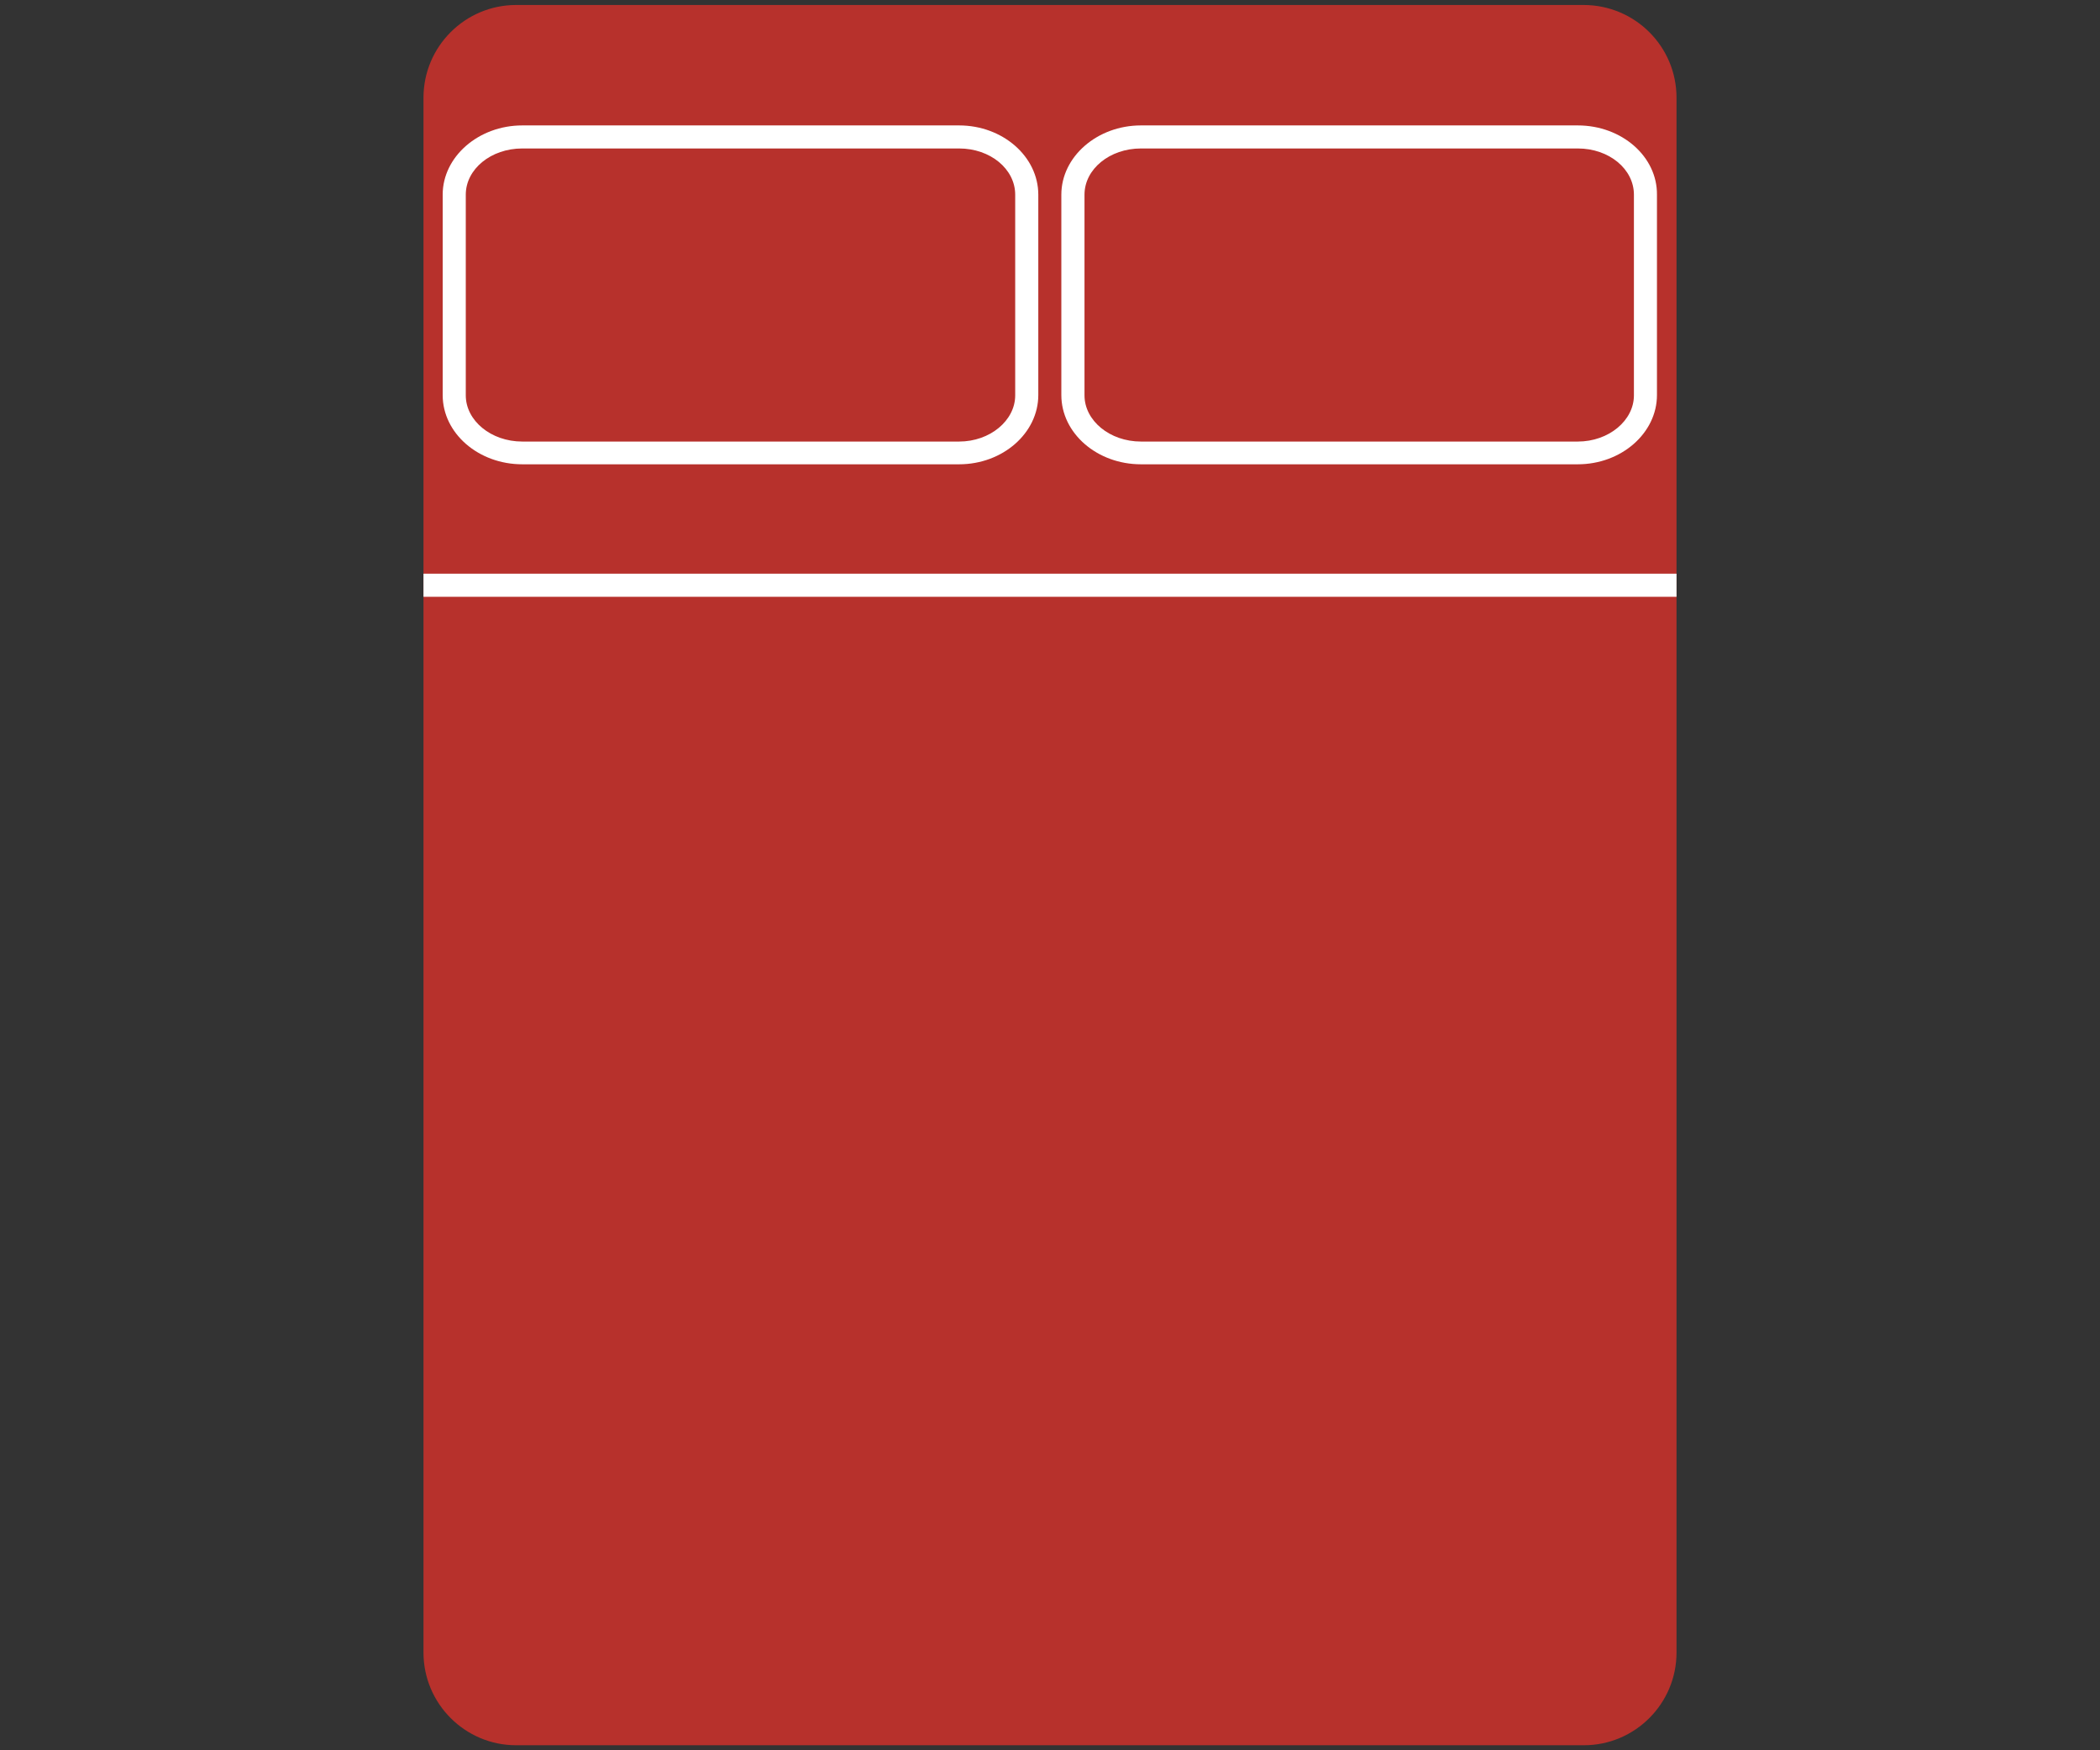
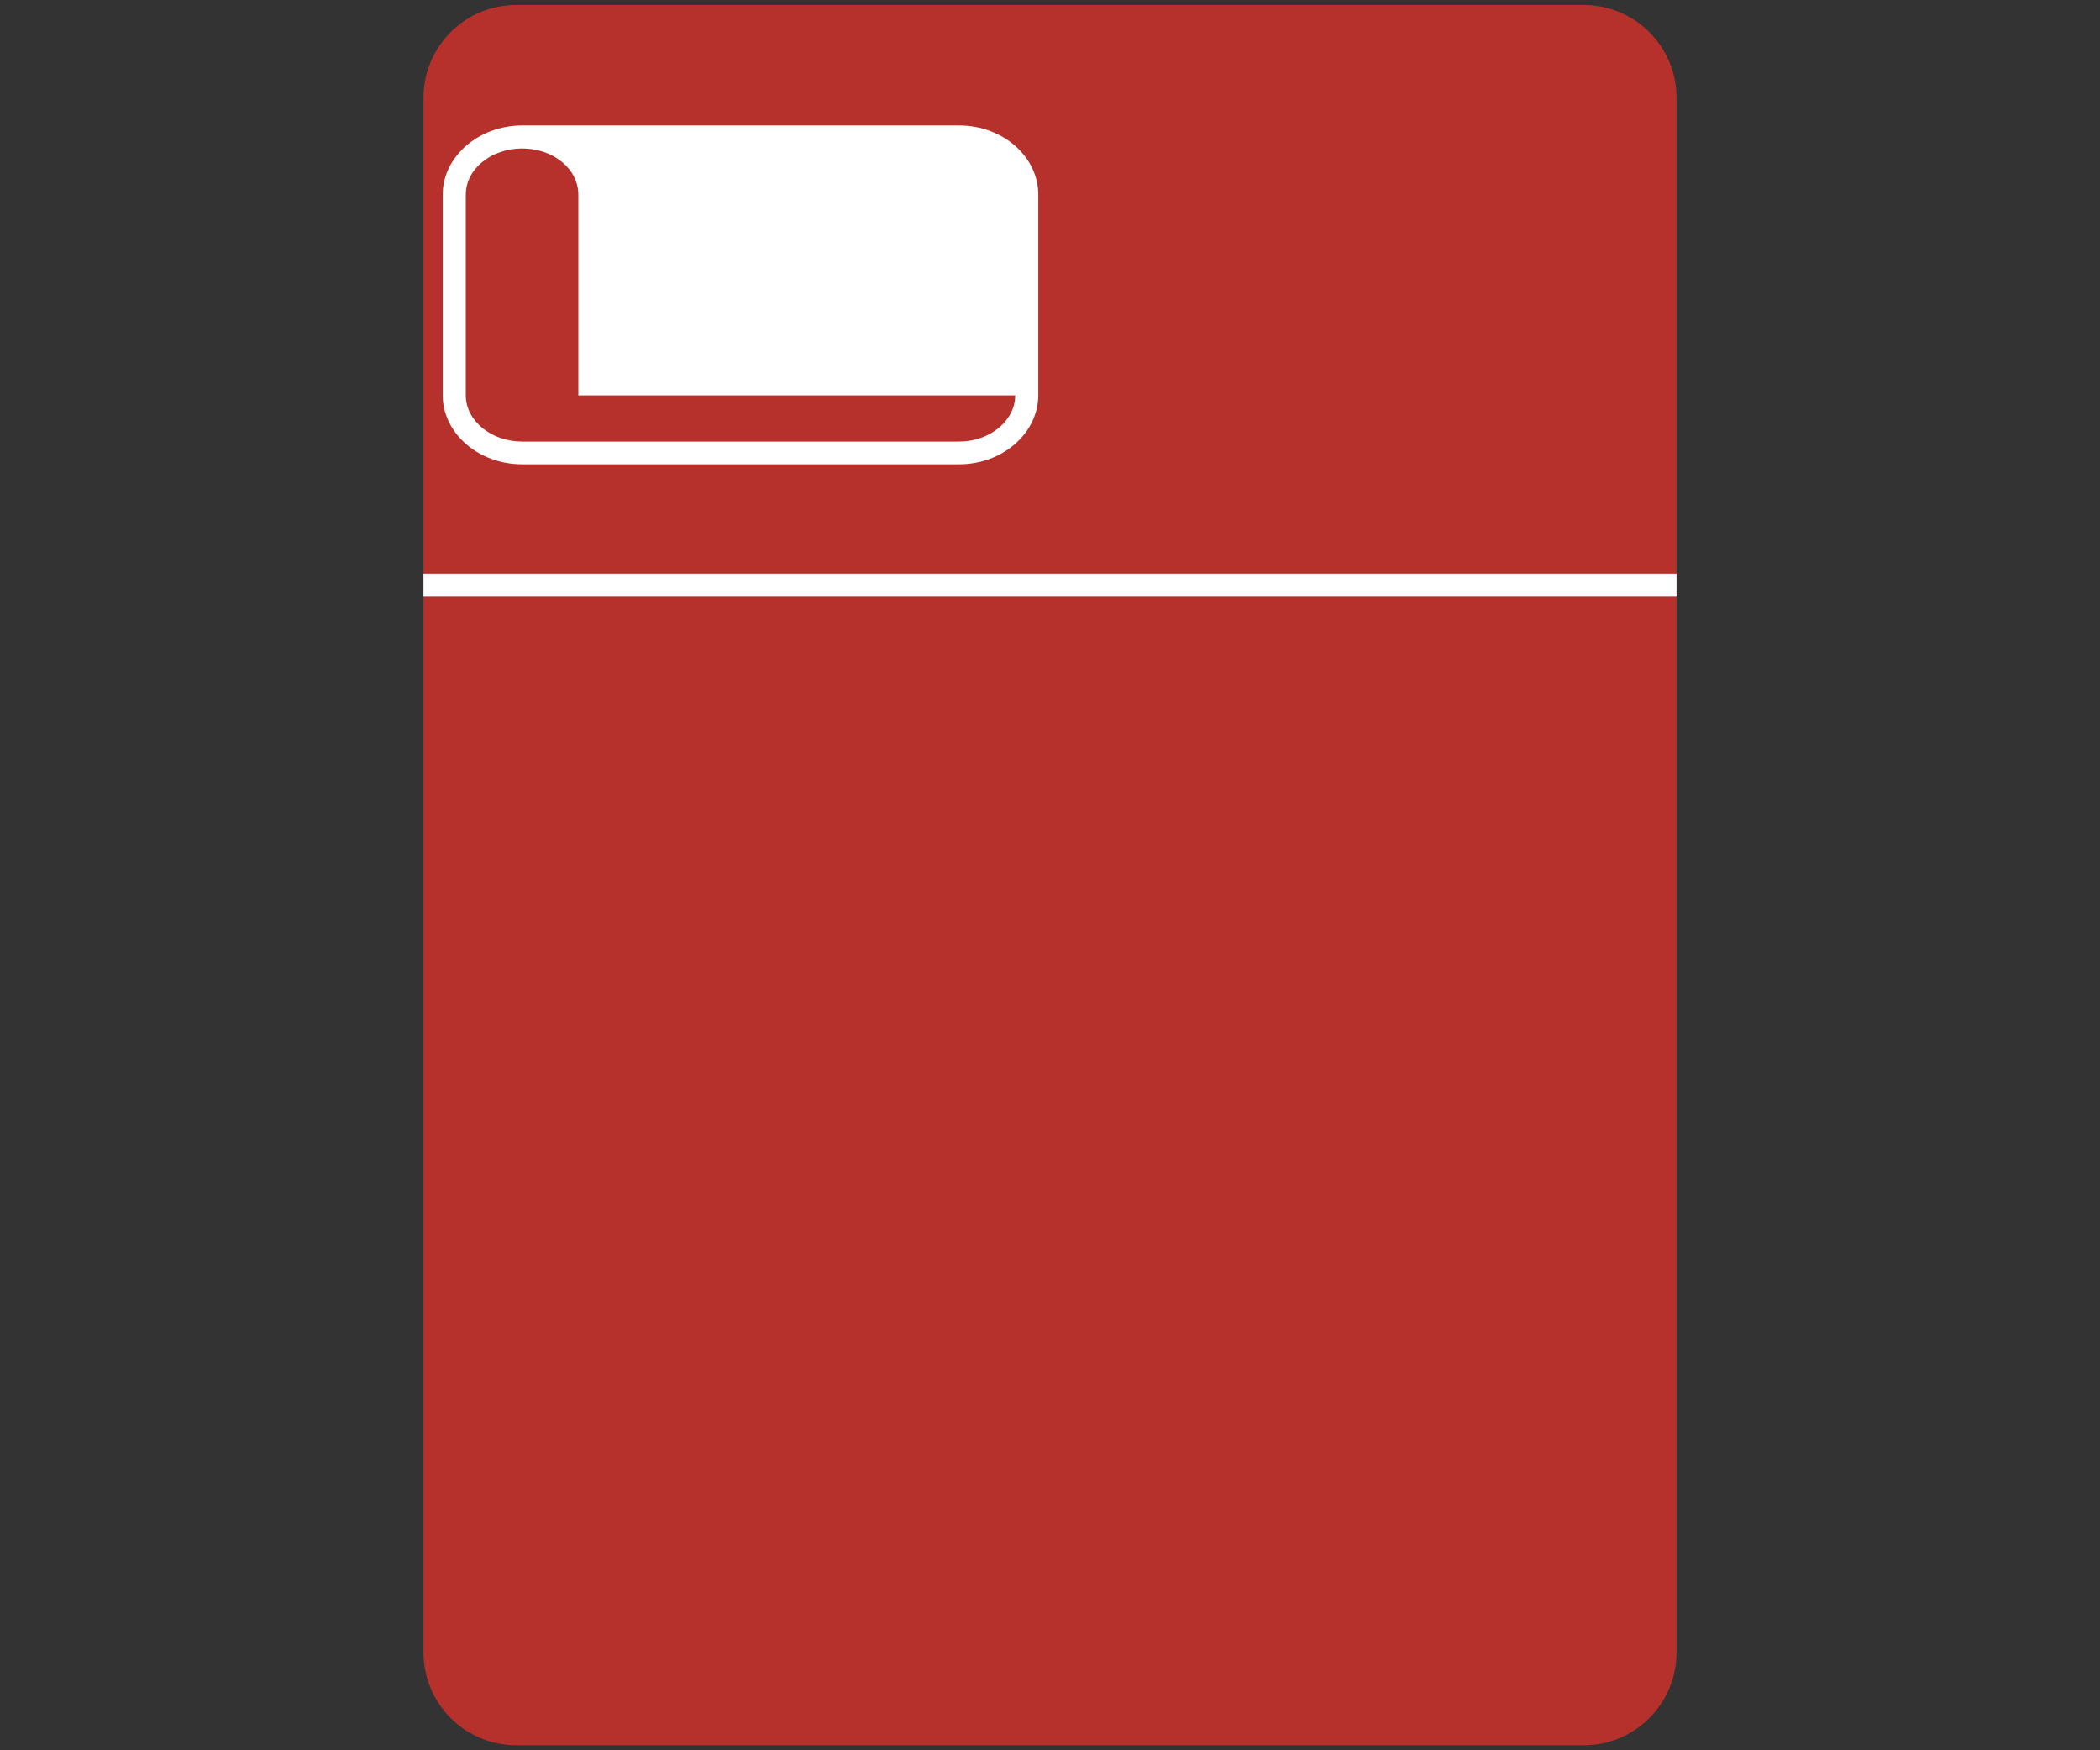
<svg xmlns="http://www.w3.org/2000/svg" version="1.1" id="Layer_1" x="0px" y="0px" viewBox="0 0 350 291.67" style="enable-background:new 0 0 350 291.67;" xml:space="preserve">
  <rect x="0" y="0" width="350" height="291.67" fill="#333333" stroke="none" />
  <style type="text/css">
	.st0{fill:#B7312C;}
	.st1{fill:#FFFFFF;}
</style>
  <g>
    <g>
      <path class="st0" d="M279.42,16.28v259.1c0,8.52-6.93,15.45-15.45,15.45H86.03c-8.52,0-15.45-6.93-15.45-15.45V16.28    c0-8.52,6.93-15.45,15.45-15.45h177.88C272.5,0.83,279.42,7.75,279.42,16.28z" />
    </g>
    <g>
      <rect x="70.58" y="95.6" class="st1" width="208.84" height="3.85" />
    </g>
    <g>
      <g>
-         <path class="st1" d="M159.85,20.9H87.04c-7.28,0-13.26,5.21-13.26,11.54v33.39c0,6.39,5.98,11.54,13.26,11.54h72.81     c7.28,0,13.2-5.21,13.2-11.54V32.44C173.05,26.1,167.13,20.9,159.85,20.9z M169.2,65.88c0,4.2-4.2,7.7-9.35,7.7H87.04     c-5.21,0-9.41-3.49-9.41-7.7V32.44c0-4.26,4.2-7.7,9.41-7.7h72.81c5.21,0,9.35,3.43,9.35,7.7V65.88z" />
+         <path class="st1" d="M159.85,20.9H87.04c-7.28,0-13.26,5.21-13.26,11.54v33.39c0,6.39,5.98,11.54,13.26,11.54h72.81     c7.28,0,13.2-5.21,13.2-11.54V32.44C173.05,26.1,167.13,20.9,159.85,20.9z M169.2,65.88c0,4.2-4.2,7.7-9.35,7.7H87.04     c-5.21,0-9.41-3.49-9.41-7.7V32.44c0-4.26,4.2-7.7,9.41-7.7c5.21,0,9.35,3.43,9.35,7.7V65.88z" />
      </g>
      <g>
-         <path class="st1" d="M262.96,20.9h-72.81c-7.28,0-13.26,5.21-13.26,11.54v33.39c0,6.39,5.98,11.54,13.26,11.54h72.81     c7.28,0,13.2-5.21,13.2-11.54V32.44C276.22,26.1,270.31,20.9,262.96,20.9z M272.32,65.88c0,4.2-4.2,7.7-9.35,7.7h-72.81     c-5.21,0-9.41-3.49-9.41-7.7V32.44c0-4.26,4.2-7.7,9.41-7.7h72.81c5.21,0,9.35,3.43,9.35,7.7V65.88z" />
-       </g>
+         </g>
    </g>
  </g>
</svg>